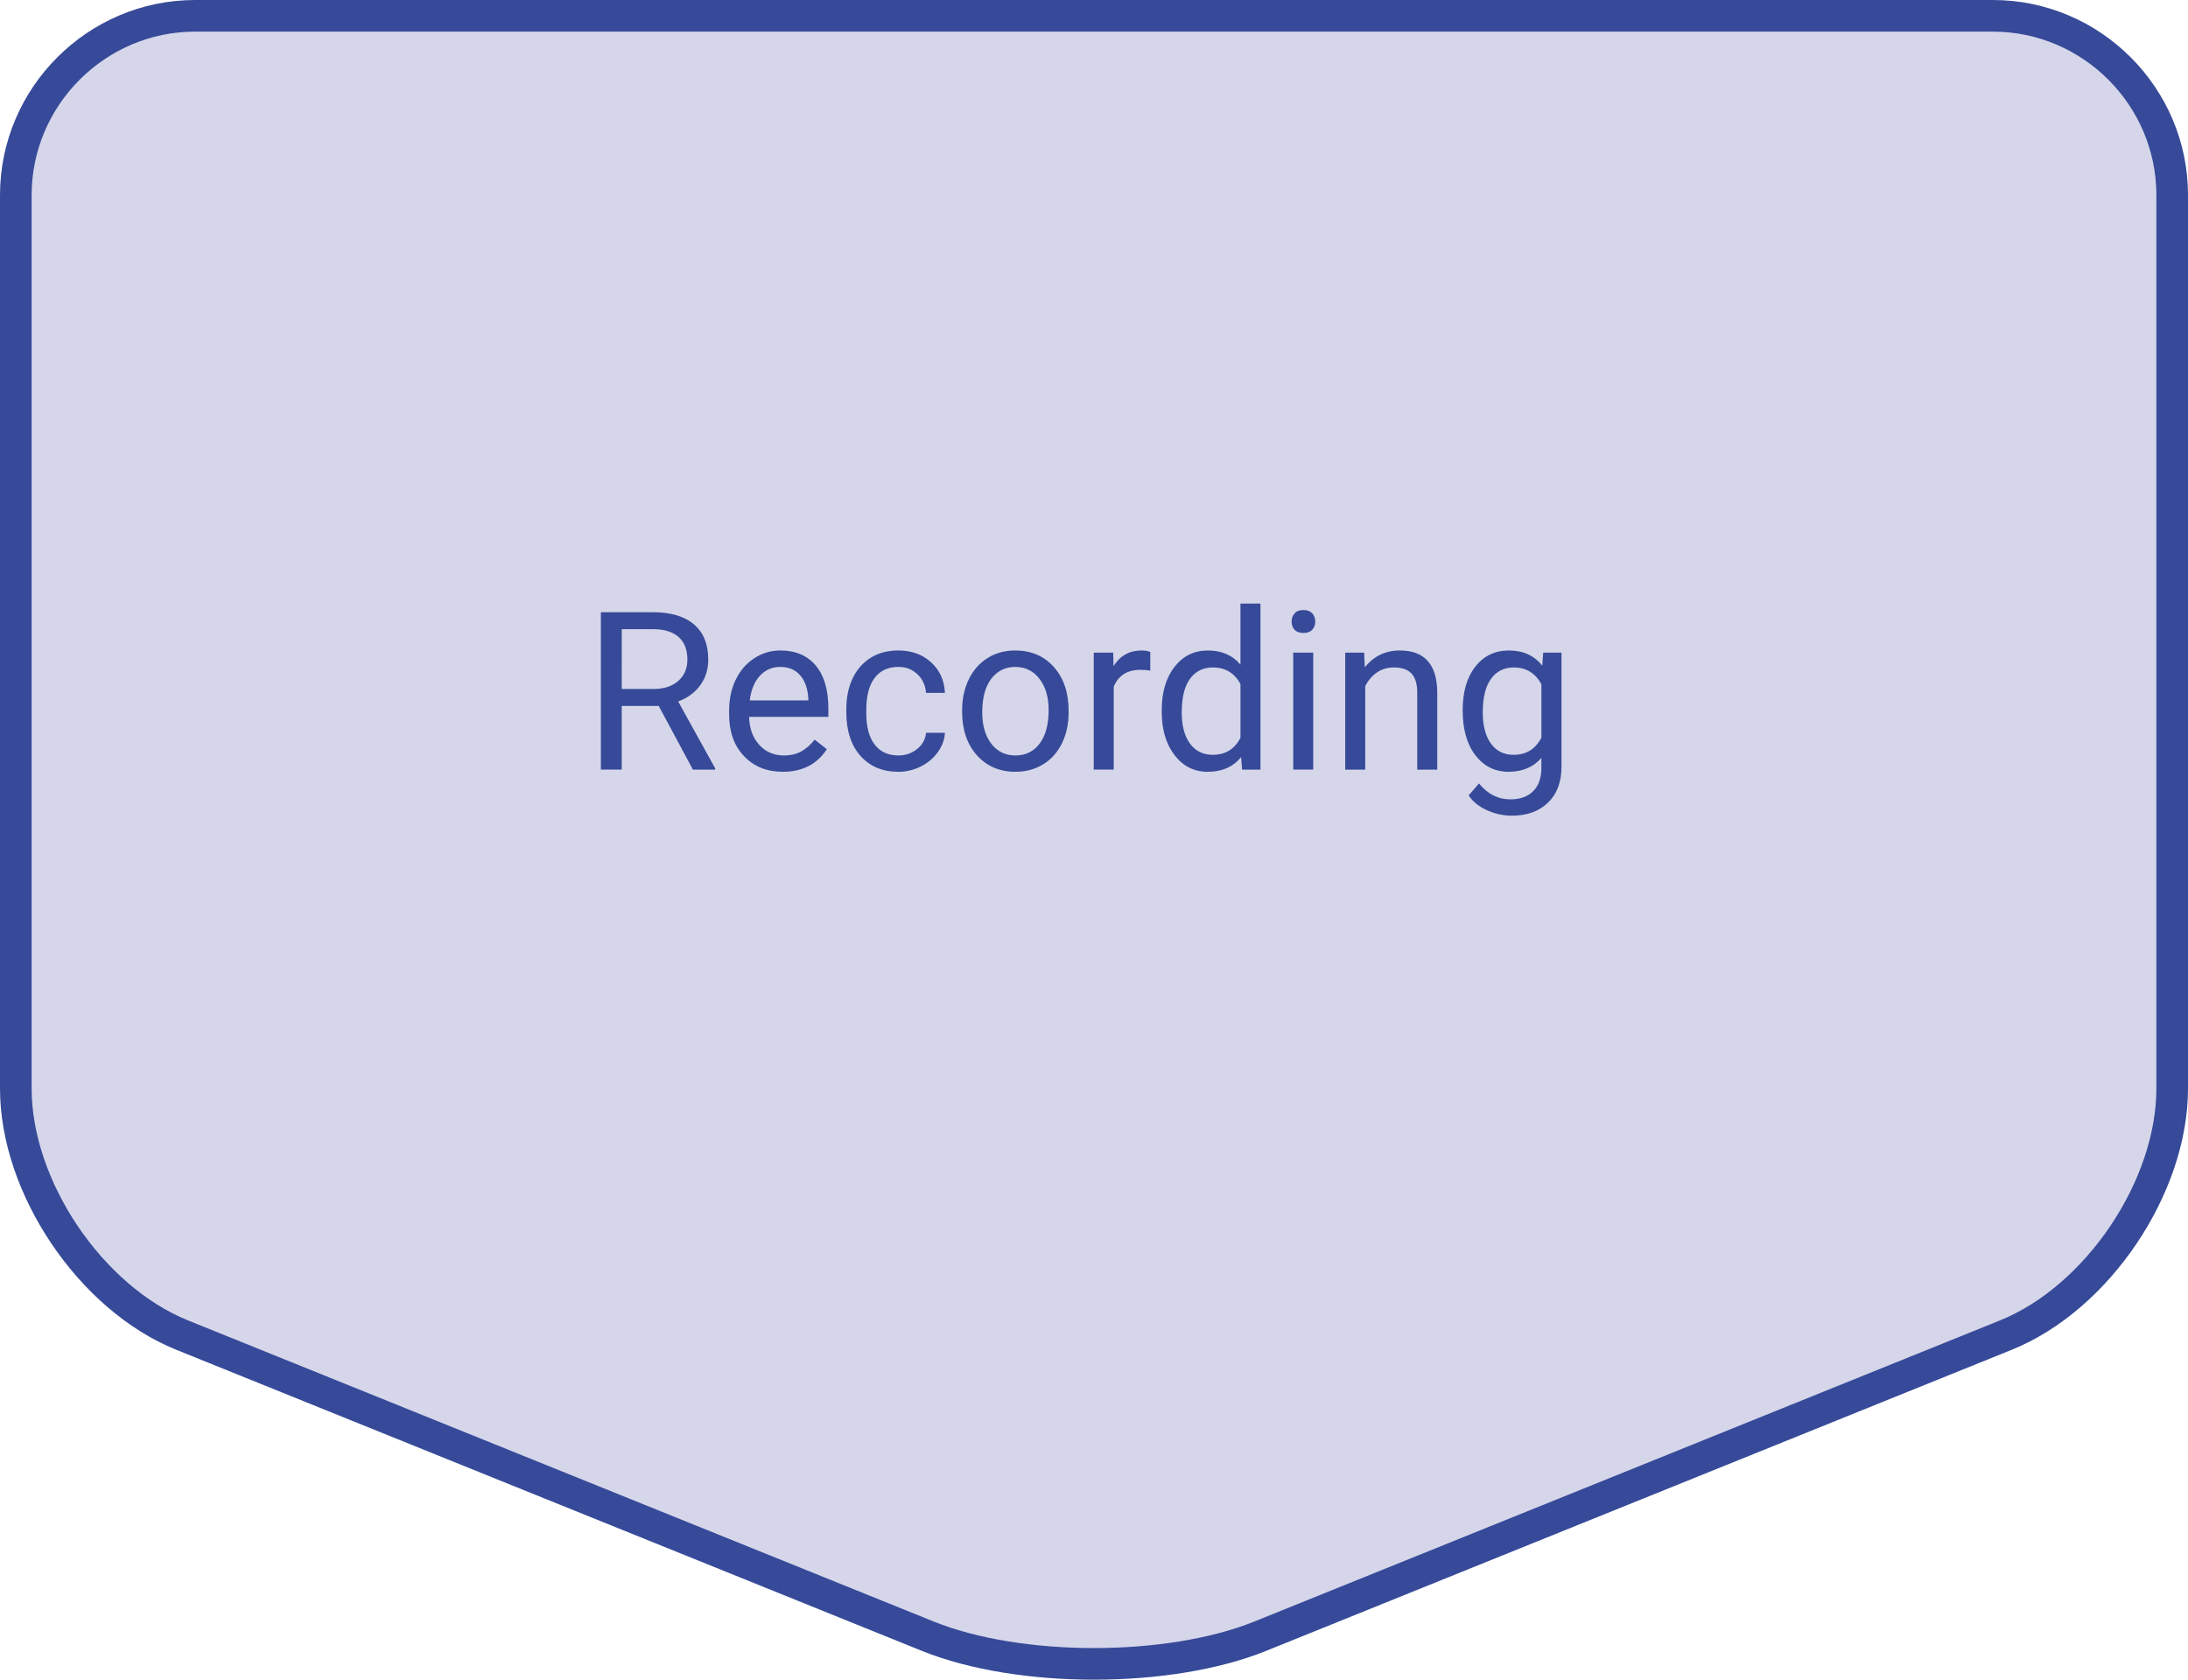
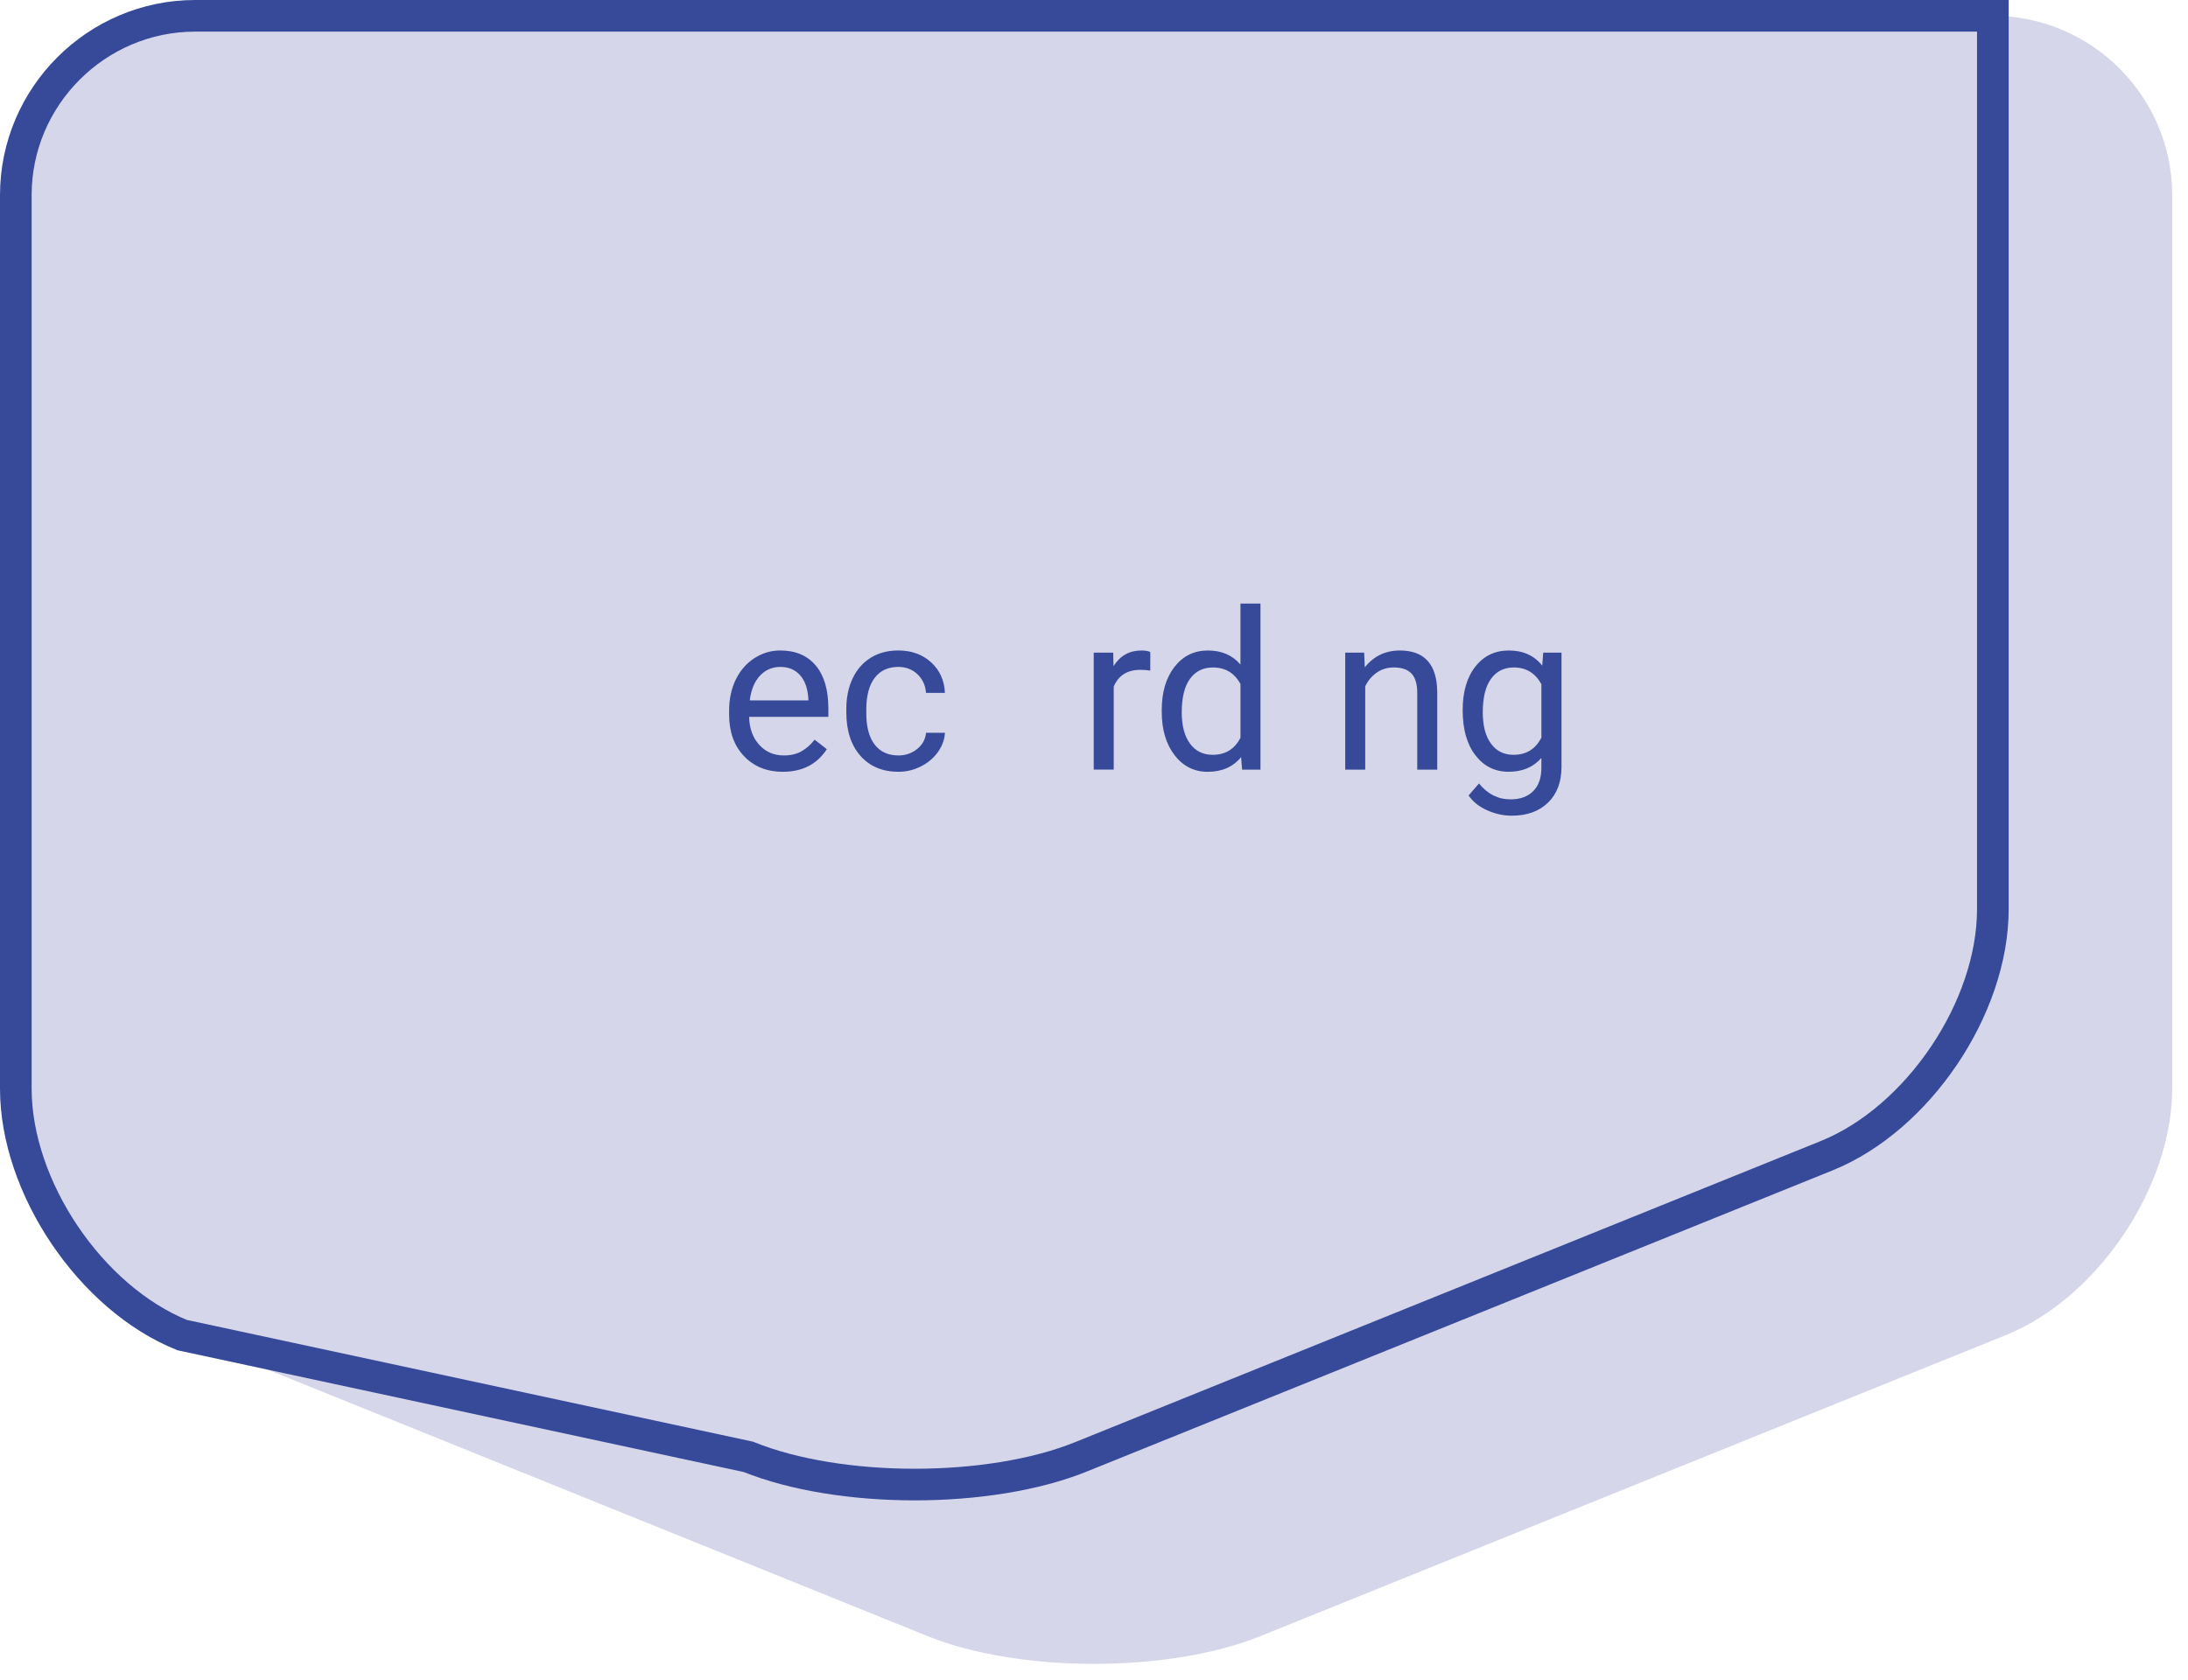
<svg xmlns="http://www.w3.org/2000/svg" version="1.1" id="レイヤー_1" x="0px" y="0px" width="138.324px" height="106.213px" viewBox="0 0 138.324 106.213" style="enable-background:new 0 0 138.324 106.213;" xml:space="preserve">
  <style type="text/css">
	.st0{fill:#D6D6EA;}
	.st1{fill:none;stroke:#364A99;stroke-width:2;stroke-miterlimit:10;}
	.st2{enable-background:new    ;}
	.st3{fill:#364A99;}
</style>
  <g id="レイヤー_1_00000022554978542549934960000001239026578638469254_">
    <g>
      <path class="st0" d="M125.986,1c6.236,0,11.339,5.102,11.339,11.339v56.498c0,6.236-4.731,13.25-10.513,15.585l-47.136,19.039    c-5.782,2.336-15.244,2.336-21.027,0L11.513,84.422C5.731,82.086,1,75.073,1,68.837V12.339C1,6.102,6.102,1,12.339,1H125.986z" />
-       <path class="st1" d="M125.986,1c6.236,0,11.339,5.102,11.339,11.339v56.498c0,6.236-4.731,13.25-10.513,15.585l-47.136,19.039    c-5.782,2.336-15.244,2.336-21.027,0L11.513,84.422C5.731,82.086,1,75.073,1,68.837V12.339C1,6.102,6.102,1,12.339,1H125.986z" />
+       <path class="st1" d="M125.986,1v56.498c0,6.236-4.731,13.25-10.513,15.585l-47.136,19.039    c-5.782,2.336-15.244,2.336-21.027,0L11.513,84.422C5.731,82.086,1,75.073,1,68.837V12.339C1,6.102,6.102,1,12.339,1H125.986z" />
    </g>
    <g class="st2">
-       <path class="st3" d="M41.644,44.64h-2.338v4.026h-1.319v-9.953h3.295c1.121,0,1.983,0.255,2.587,0.766s0.906,1.253,0.906,2.229    c0,0.62-0.167,1.16-0.502,1.62s-0.801,0.805-1.398,1.032l2.338,4.225v0.082h-1.408L41.644,44.64z M39.306,43.566h2.017    c0.652,0,1.17-0.169,1.555-0.507s0.578-0.79,0.578-1.356c0-0.616-0.184-1.088-0.55-1.417s-0.896-0.495-1.589-0.5h-2.01    L39.306,43.566L39.306,43.566z" />
      <path class="st3" d="M49.484,48.803c-1.002,0-1.818-0.329-2.447-0.988c-0.629-0.658-0.943-1.539-0.943-2.642V44.94    c0-0.733,0.14-1.389,0.42-1.966c0.28-0.576,0.672-1.027,1.176-1.354c0.503-0.325,1.049-0.488,1.637-0.488    c0.961,0,1.709,0.316,2.242,0.95s0.8,1.54,0.8,2.721v0.526h-5.011c0.018,0.729,0.231,1.318,0.639,1.768    c0.408,0.448,0.926,0.673,1.555,0.673c0.447,0,0.825-0.091,1.135-0.273s0.581-0.424,0.813-0.725l0.772,0.602    C51.654,48.326,50.724,48.803,49.484,48.803z M49.327,42.172c-0.51,0-0.939,0.186-1.285,0.557    c-0.346,0.372-0.561,0.893-0.643,1.562h3.705v-0.096c-0.037-0.643-0.209-1.141-0.52-1.494    C50.275,42.348,49.856,42.172,49.327,42.172z" />
      <path class="st3" d="M56.799,47.77c0.451,0,0.845-0.137,1.183-0.41s0.524-0.615,0.561-1.025h1.196    c-0.023,0.424-0.168,0.827-0.438,1.21s-0.628,0.688-1.077,0.916s-0.924,0.342-1.425,0.342c-1.007,0-1.808-0.336-2.403-1.008    c-0.595-0.673-0.892-1.592-0.892-2.759v-0.212c0-0.72,0.132-1.36,0.396-1.921s0.644-0.996,1.138-1.306s1.079-0.465,1.753-0.465    c0.83,0,1.519,0.248,2.068,0.745s0.842,1.142,0.878,1.935h-1.196c-0.037-0.479-0.218-0.871-0.543-1.18    c-0.326-0.307-0.728-0.461-1.207-0.461c-0.643,0-1.141,0.231-1.494,0.693c-0.353,0.463-0.53,1.132-0.53,2.007v0.239    c0,0.853,0.175,1.509,0.526,1.969S56.147,47.77,56.799,47.77z" />
-       <path class="st3" d="M60.825,44.899c0-0.725,0.143-1.376,0.427-1.955s0.681-1.025,1.189-1.34s1.088-0.472,1.74-0.472    c1.007,0,1.822,0.349,2.444,1.046s0.933,1.625,0.933,2.782v0.089c0,0.72-0.138,1.366-0.414,1.938    c-0.276,0.571-0.67,1.017-1.183,1.336s-1.102,0.479-1.767,0.479c-1.002,0-1.815-0.349-2.437-1.046s-0.933-1.62-0.933-2.769    L60.825,44.899L60.825,44.899z M62.097,45.05c0,0.82,0.19,1.479,0.571,1.976s0.89,0.745,1.528,0.745    c0.643,0,1.153-0.252,1.531-0.755c0.378-0.504,0.567-1.209,0.567-2.116c0-0.812-0.192-1.469-0.578-1.972    c-0.385-0.504-0.896-0.756-1.535-0.756c-0.625,0-1.128,0.248-1.511,0.745S62.097,44.125,62.097,45.05z" />
      <path class="st3" d="M72.72,42.404c-0.191-0.032-0.398-0.048-0.622-0.048c-0.829,0-1.392,0.354-1.688,1.06v5.25h-1.265V41.27h1.23    l0.021,0.854c0.415-0.661,1.003-0.991,1.764-0.991c0.246,0,0.434,0.032,0.561,0.096L72.72,42.404L72.72,42.404z" />
      <path class="st3" d="M73.444,44.906c0-1.135,0.27-2.047,0.807-2.738c0.538-0.689,1.242-1.035,2.112-1.035    c0.866,0,1.552,0.296,2.058,0.889v-3.855h1.265v10.5h-1.162l-0.062-0.793c-0.506,0.62-1.21,0.93-2.112,0.93    c-0.856,0-1.555-0.351-2.095-1.053s-0.811-1.618-0.811-2.748V44.906z M74.709,45.05c0,0.839,0.174,1.495,0.52,1.969    c0.347,0.474,0.825,0.711,1.436,0.711c0.803,0,1.388-0.36,1.757-1.08v-3.397c-0.378-0.697-0.959-1.046-1.743-1.046    c-0.619,0-1.103,0.239-1.449,0.718C74.883,43.402,74.709,44.111,74.709,45.05z" />
-       <path class="st3" d="M81.654,39.307c0-0.205,0.062-0.378,0.188-0.52c0.125-0.142,0.311-0.212,0.557-0.212s0.434,0.07,0.561,0.212    c0.128,0.142,0.191,0.314,0.191,0.52s-0.063,0.376-0.191,0.513c-0.127,0.137-0.314,0.205-0.561,0.205s-0.432-0.068-0.557-0.205    S81.654,39.513,81.654,39.307z M83.021,48.666h-1.265V41.27h1.265V48.666z" />
      <path class="st3" d="M86.241,41.269l0.041,0.93c0.565-0.711,1.304-1.066,2.215-1.066c1.563,0,2.352,0.882,2.365,2.646v4.888    h-1.265v-4.895c-0.004-0.533-0.126-0.928-0.365-1.183s-0.612-0.383-1.118-0.383c-0.41,0-0.77,0.109-1.08,0.328    c-0.31,0.219-0.551,0.506-0.725,0.861v5.271h-1.265V41.27h1.197V41.269z" />
      <path class="st3" d="M92.469,44.906c0-1.153,0.267-2.07,0.8-2.752c0.533-0.681,1.24-1.021,2.119-1.021    c0.902,0,1.606,0.319,2.112,0.957l0.062-0.82h1.155v7.219c0,0.957-0.283,1.711-0.851,2.263s-1.33,0.827-2.287,0.827    c-0.533,0-1.055-0.114-1.565-0.342s-0.899-0.54-1.169-0.937l0.656-0.759c0.543,0.67,1.206,1.005,1.989,1.005    c0.615,0,1.095-0.173,1.439-0.52s0.516-0.834,0.516-1.463v-0.636c-0.506,0.583-1.196,0.875-2.071,0.875    c-0.865,0-1.566-0.349-2.102-1.046C92.736,47.059,92.469,46.109,92.469,44.906z M93.74,45.05c0,0.834,0.171,1.489,0.513,1.966    c0.342,0.476,0.82,0.714,1.436,0.714c0.798,0,1.384-0.362,1.757-1.087v-3.377c-0.387-0.706-0.968-1.06-1.743-1.06    c-0.615,0-1.096,0.239-1.442,0.718C93.914,43.402,93.74,44.111,93.74,45.05z" />
    </g>
  </g>
  <g id="レイヤー_2_00000025420682110618054130000011104464967005728409_">
</g>
</svg>